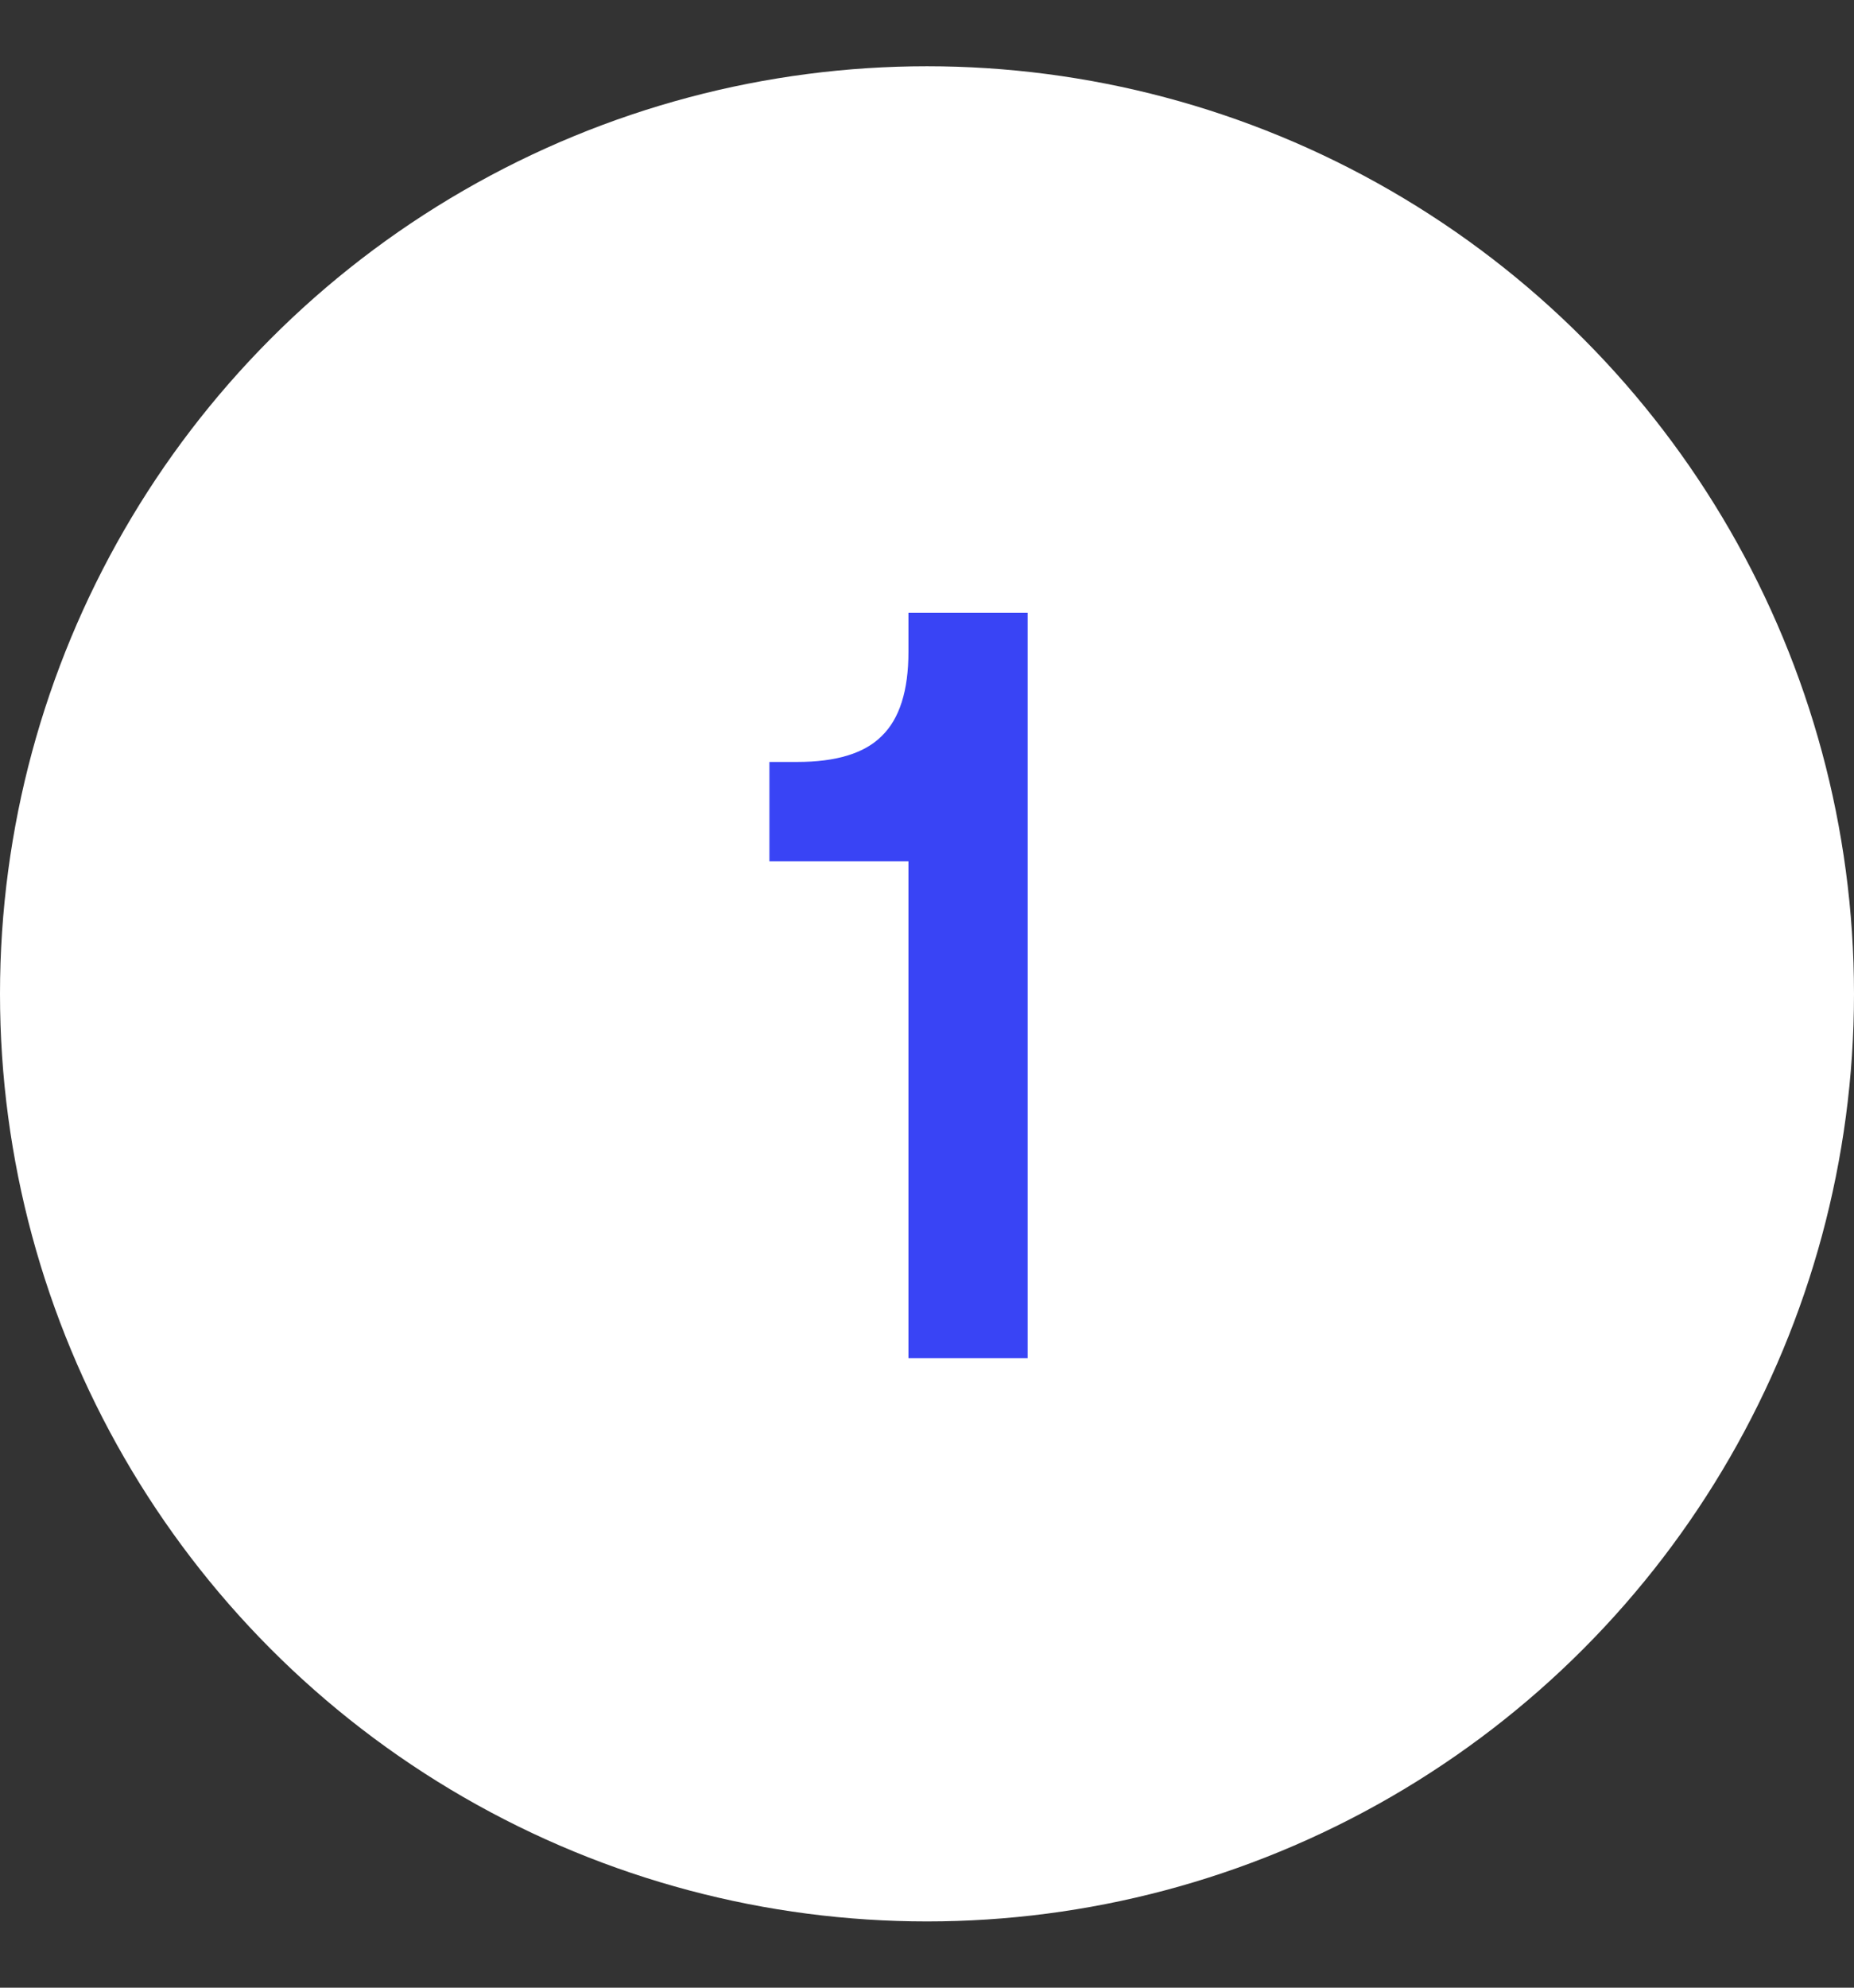
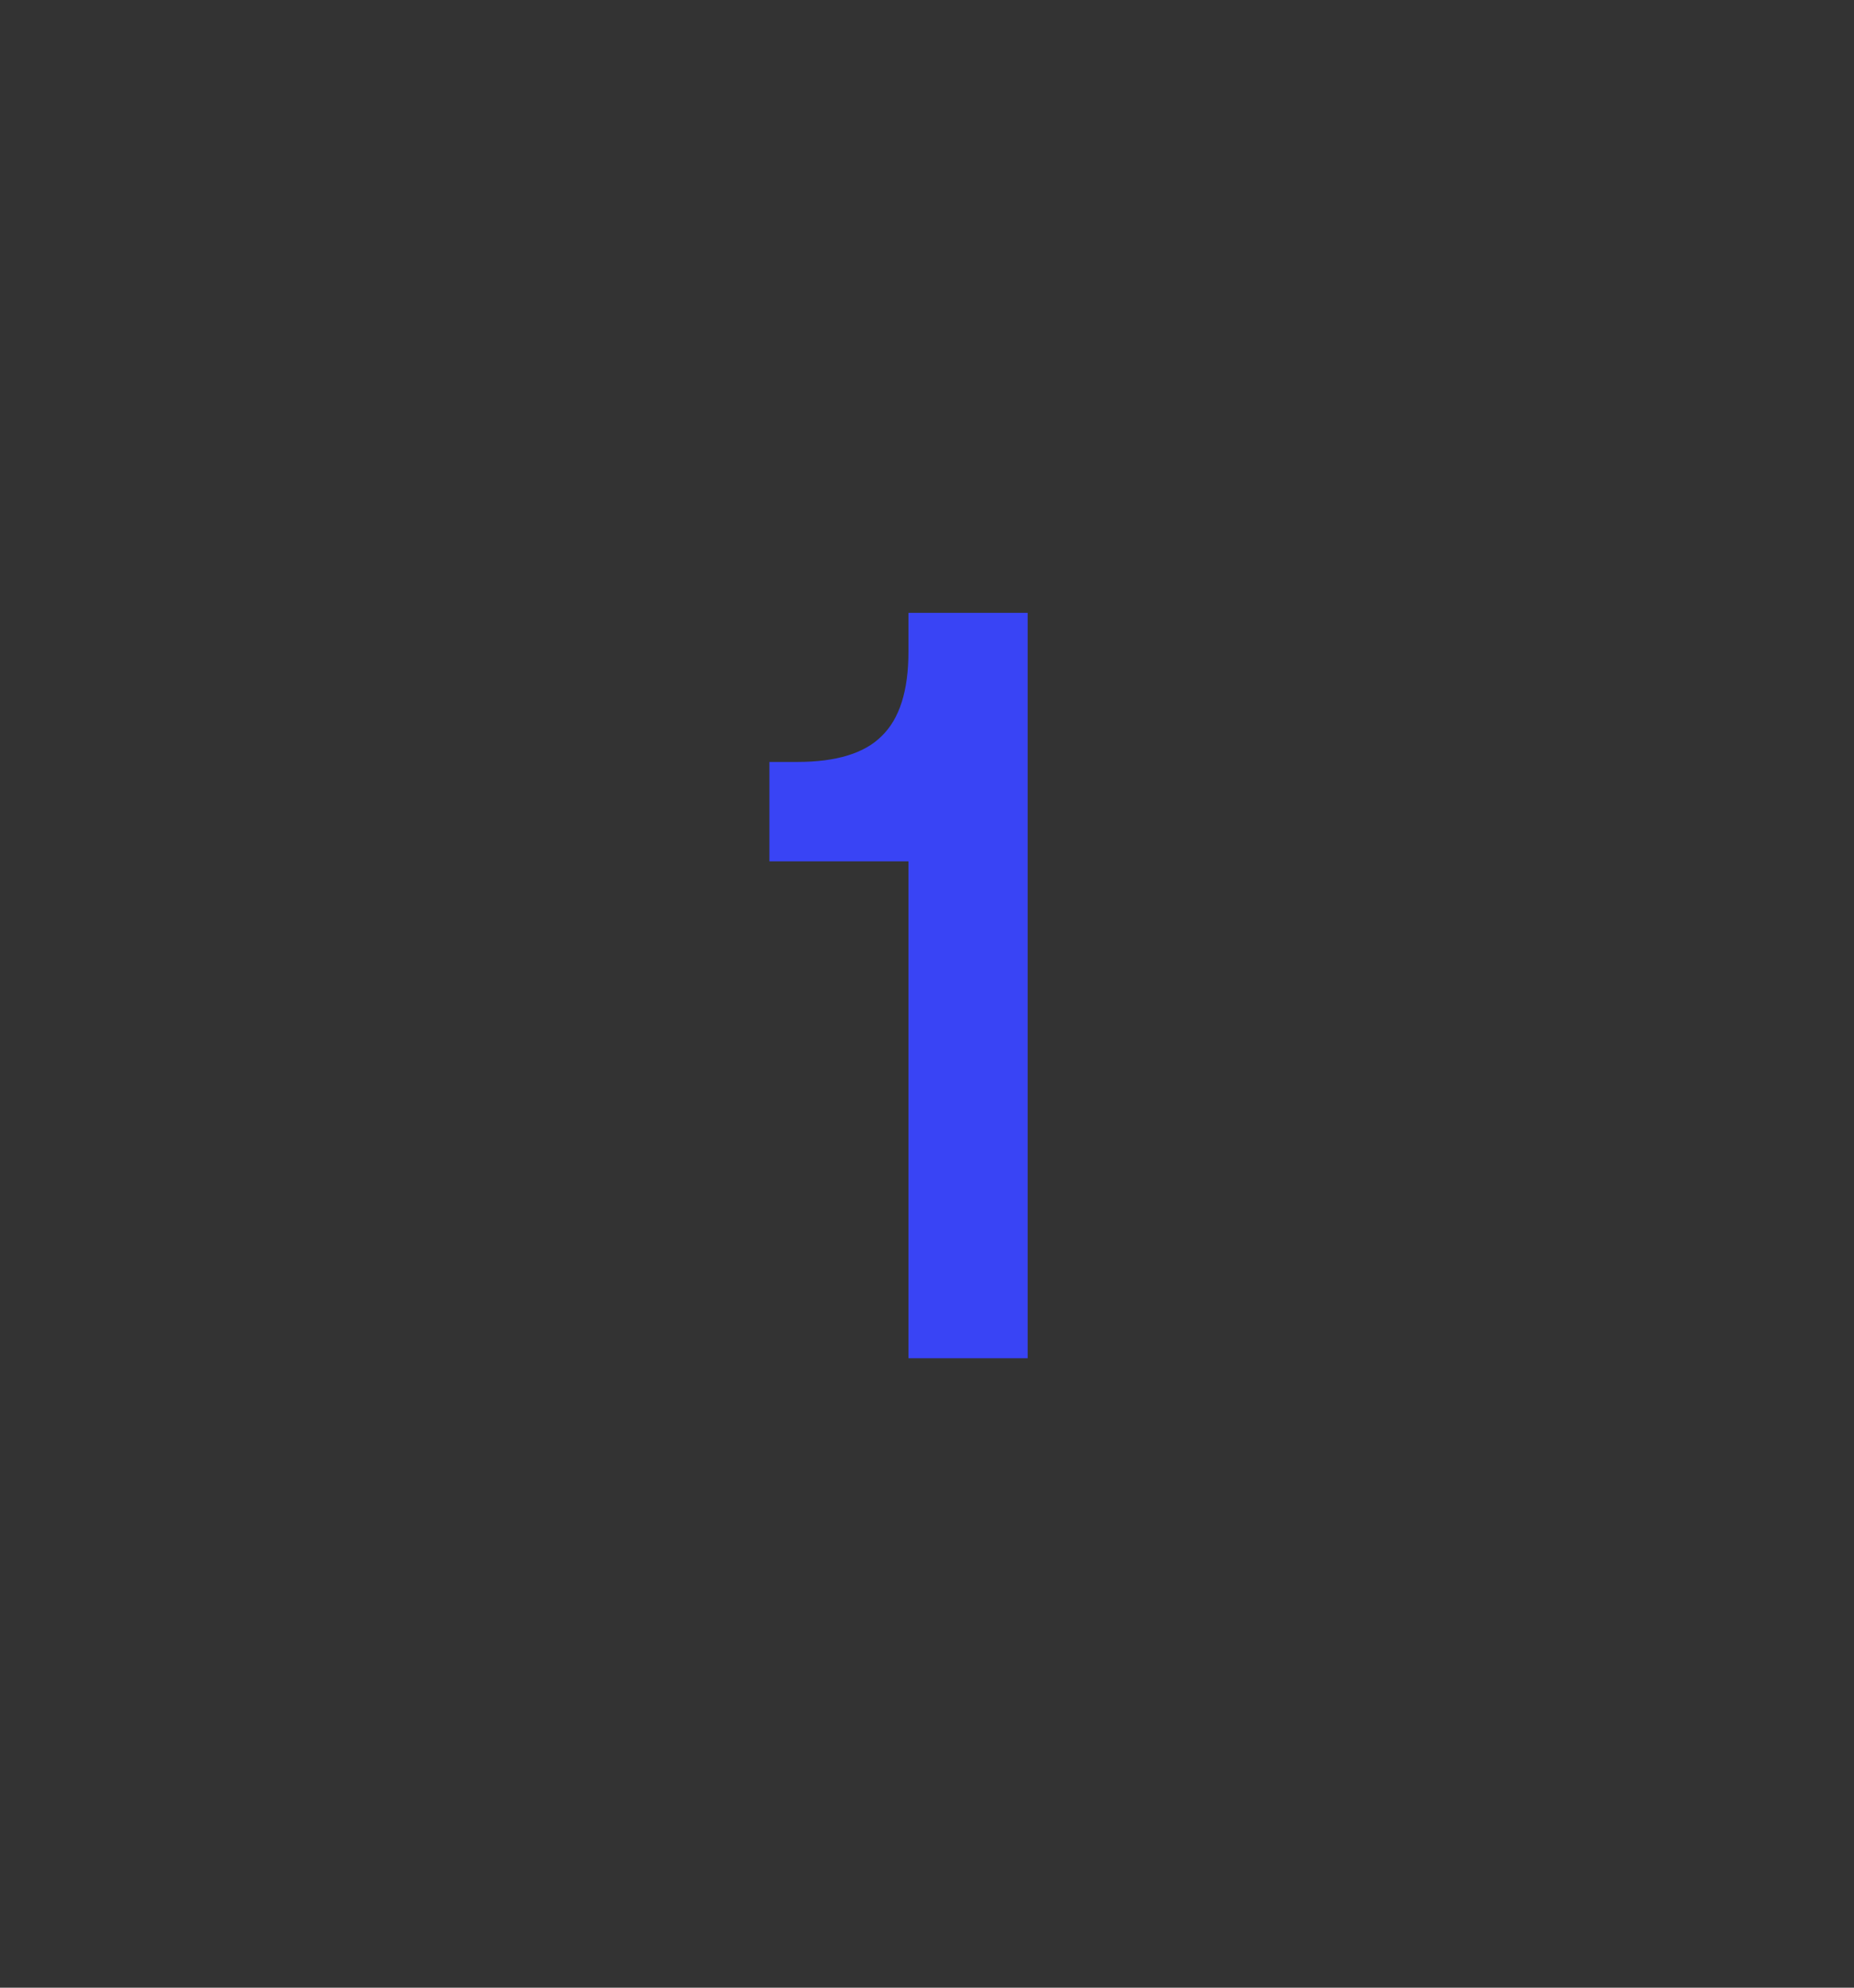
<svg xmlns="http://www.w3.org/2000/svg" width="56" height="60" viewBox="0 0 56 60" fill="none">
  <rect x="0" y="0" width="56" height="60" fill="#333333" stroke="none" />
-   <circle cx="28" cy="30" r="28" fill="white" />
  <path d="M27.44 19.67V18.5H31.04V41H27.44V26H23.24V23H24.08C25.26 23 26.11 22.74 26.63 22.22C27.17 21.7 27.44 20.85 27.44 19.67Z" fill="#3944F5" />
</svg>